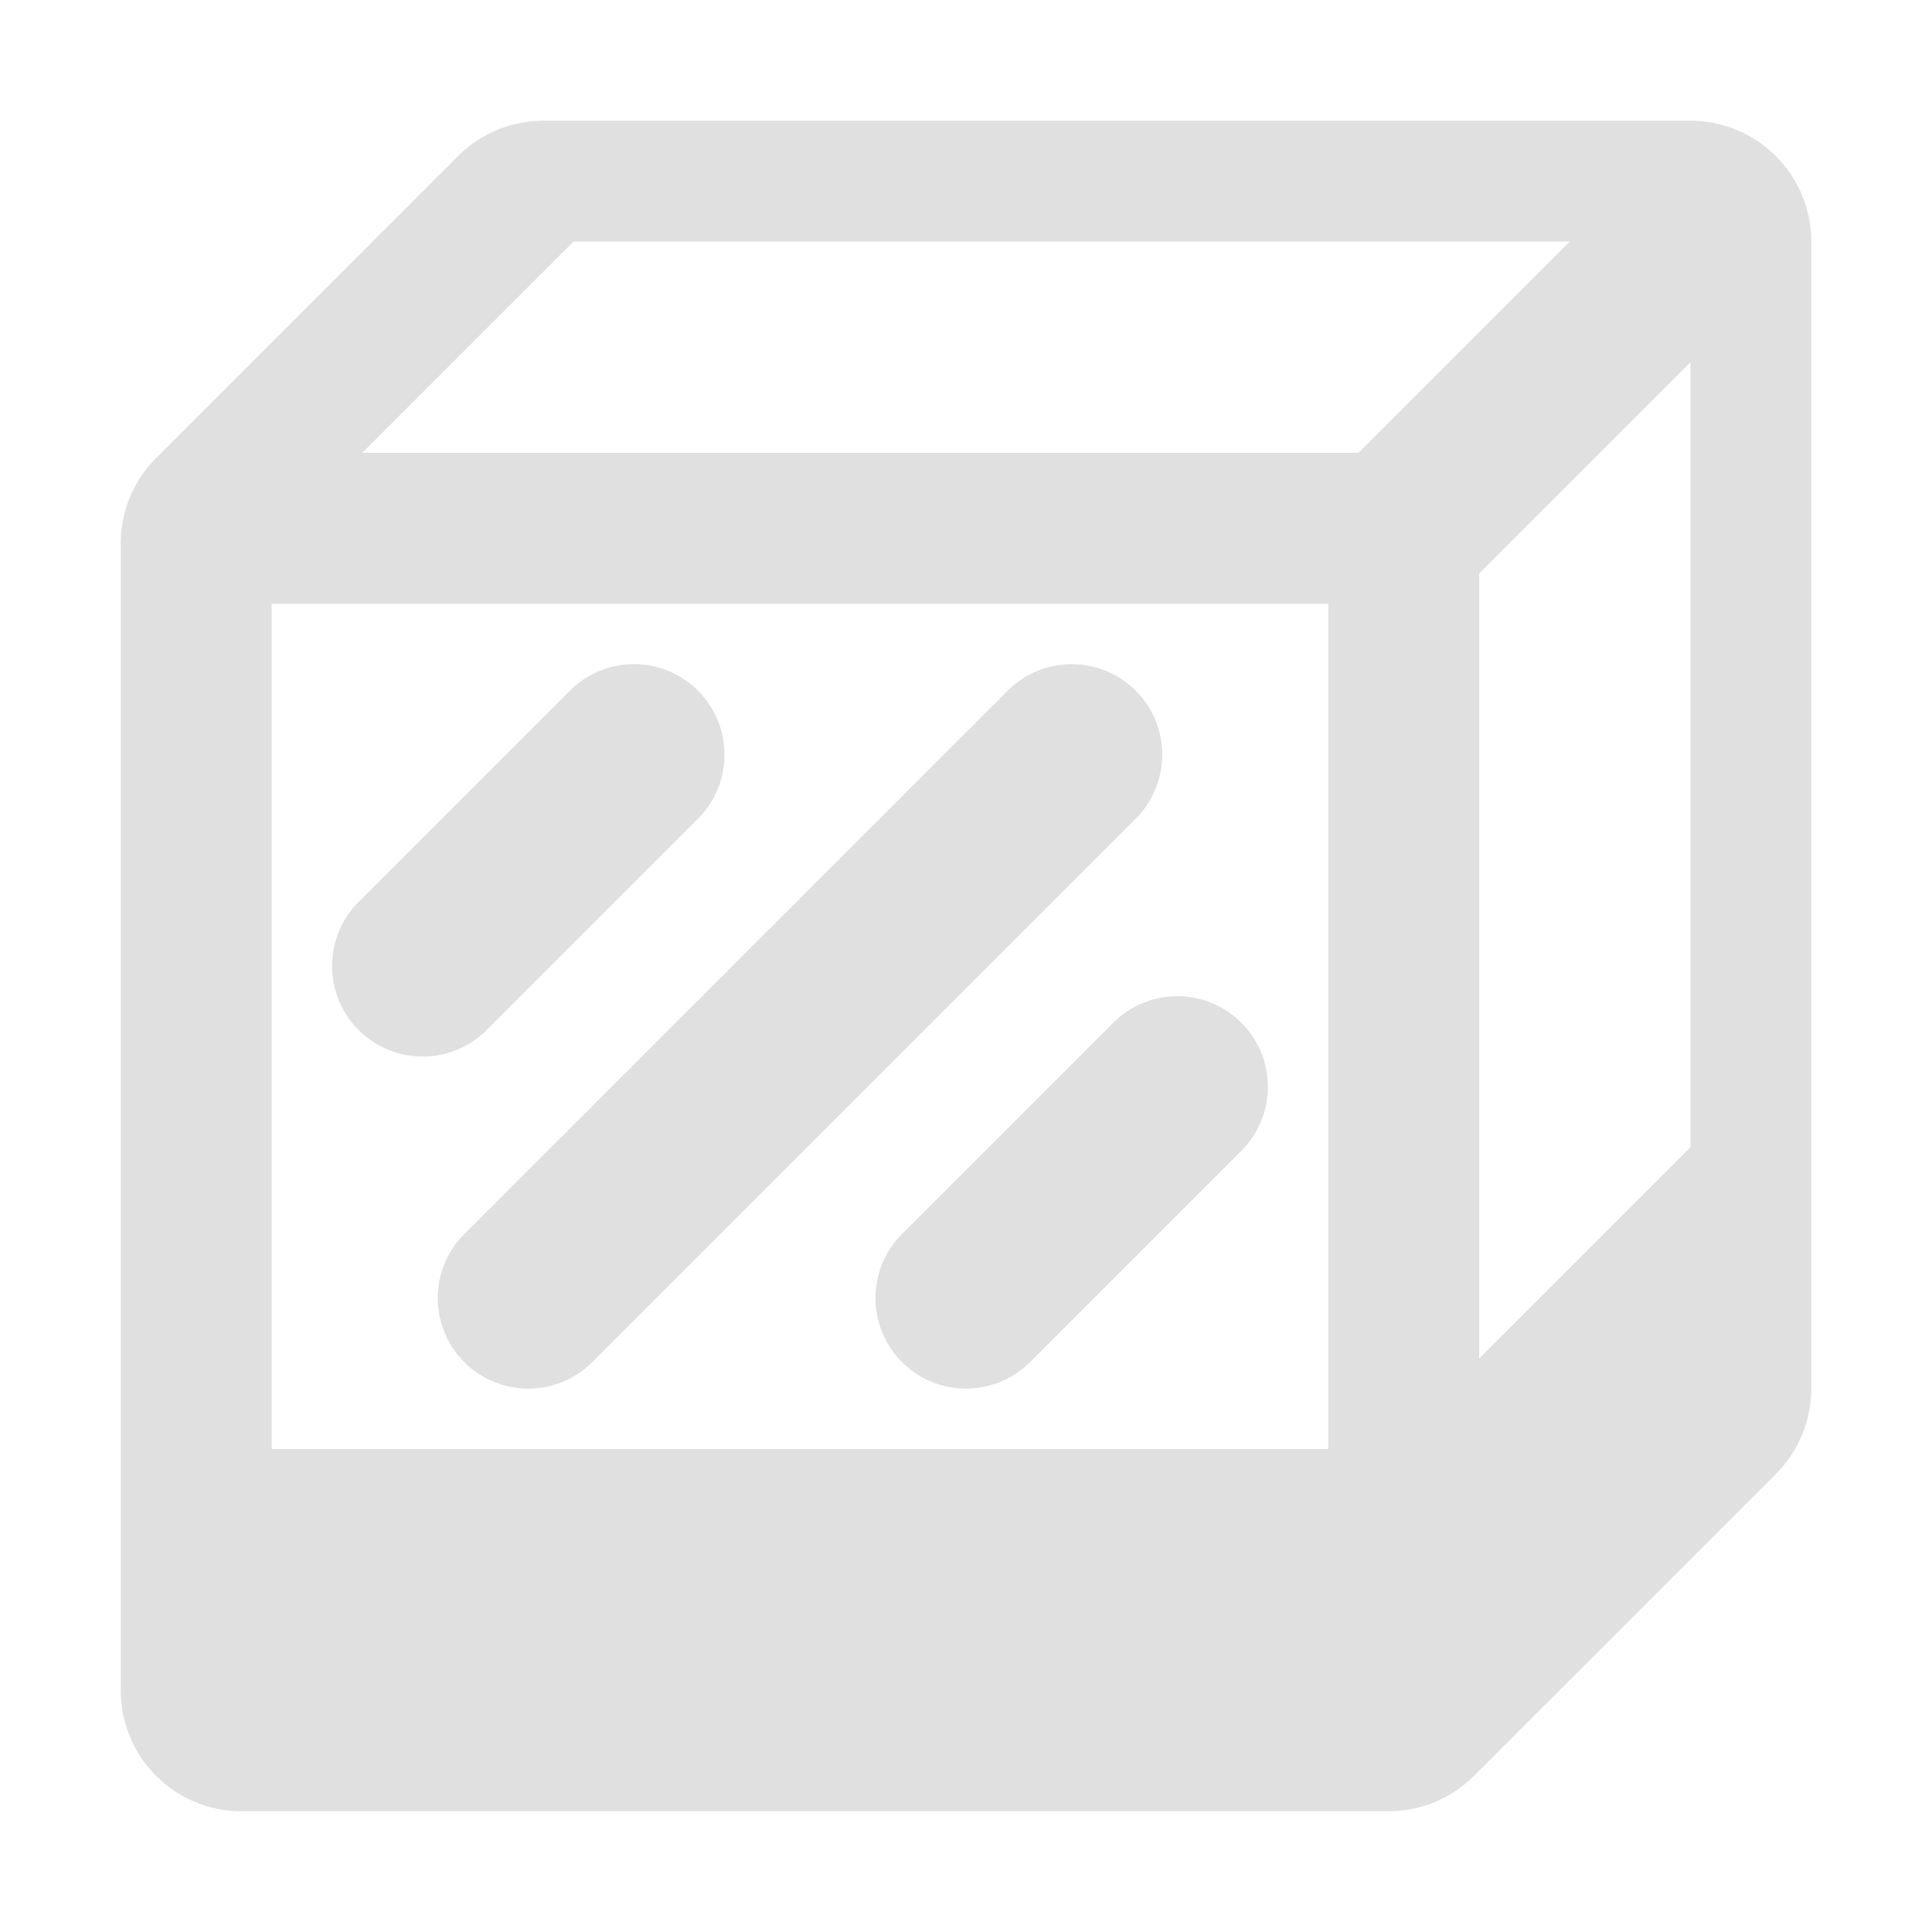
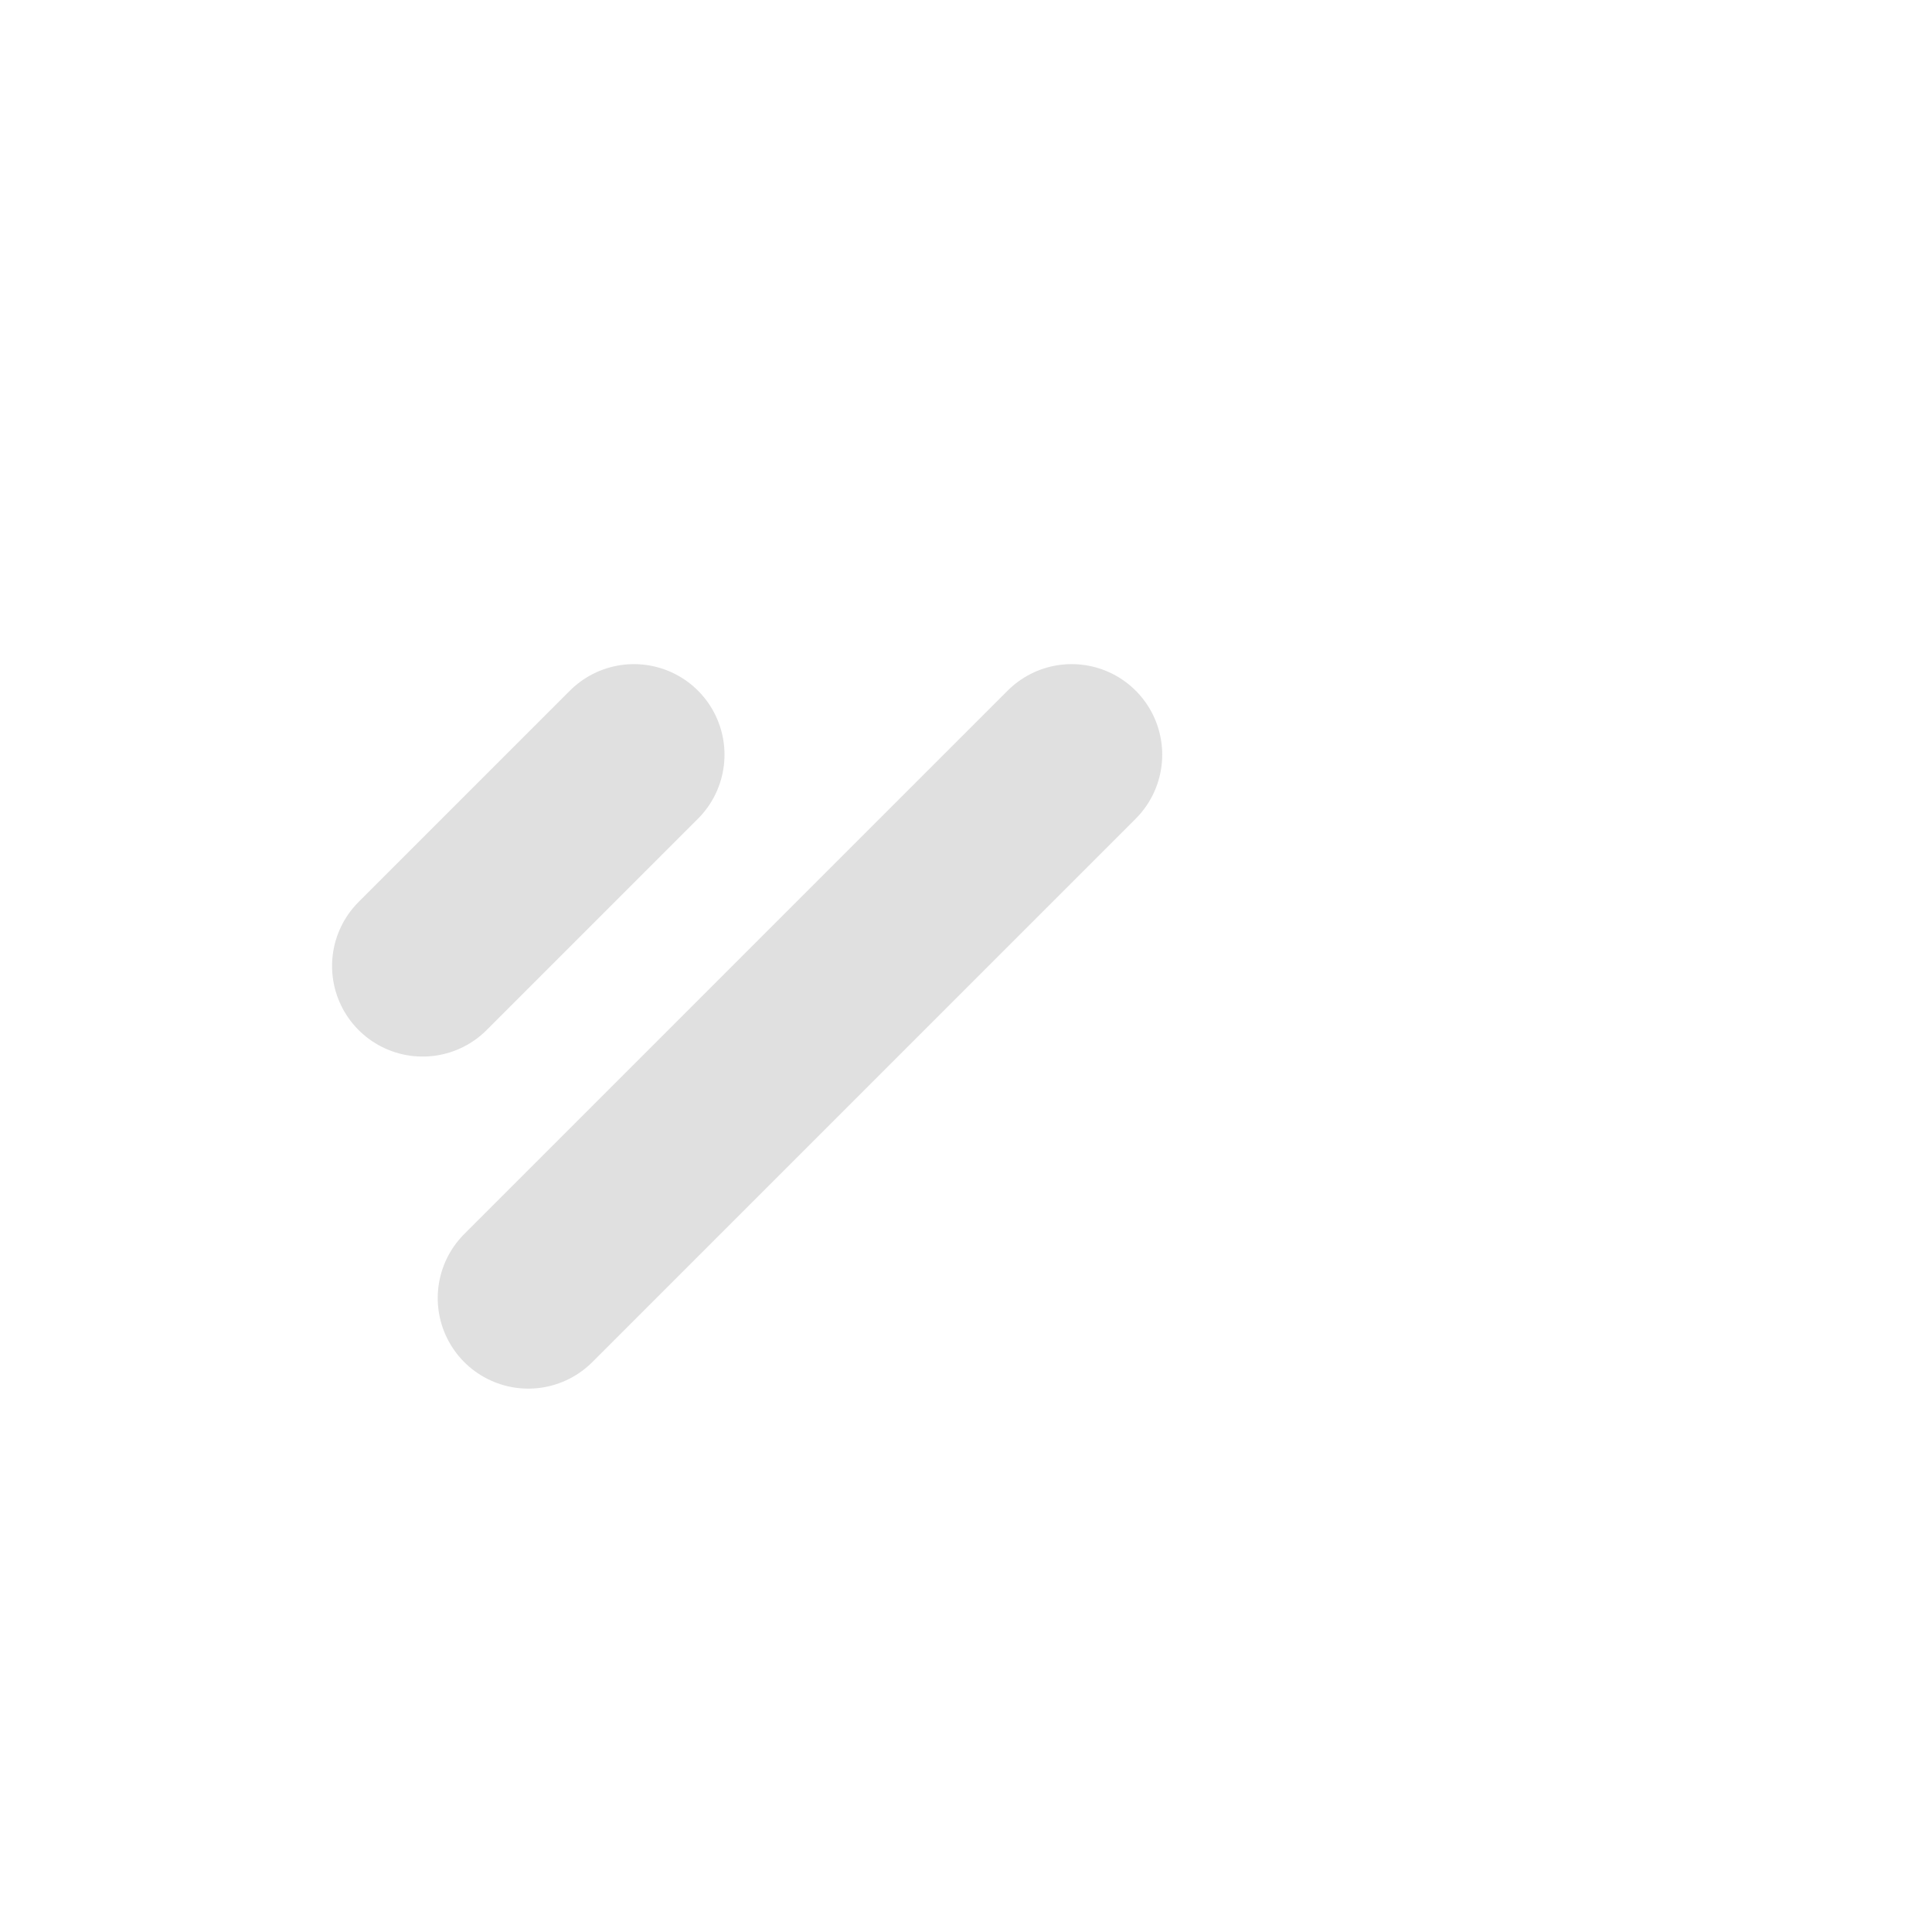
<svg xmlns="http://www.w3.org/2000/svg" width="16" height="16">
-   <path fill="#e0e0e0" d="M1 14a1 1 0 0 0 1 1h9.5a1 1 0 0 0 .707-.293l2.5-2.5A1 1 0 0 0 15 11.5V2a1 1 0 0 0-1-1H4.5a1 1 0 0 0-.707.293l-2.5 2.5A1 1 0 0 0 1 4.5zm1.25-9H11v7H2.25zm10 6.25v-6.5L14 3v6.5zm-1-7.5H3L4.75 2H13z" />
-   <path stroke="#e0e0e0" stroke-linecap="round" stroke-width="1.5" d="M5.25 6.25 3.5 8m5.375-1.75-4.5 4.5M9.75 9 8 10.75" />
+   <path stroke="#e0e0e0" stroke-linecap="round" stroke-width="1.5" d="M5.25 6.25 3.5 8m5.375-1.75-4.5 4.5" />
</svg>